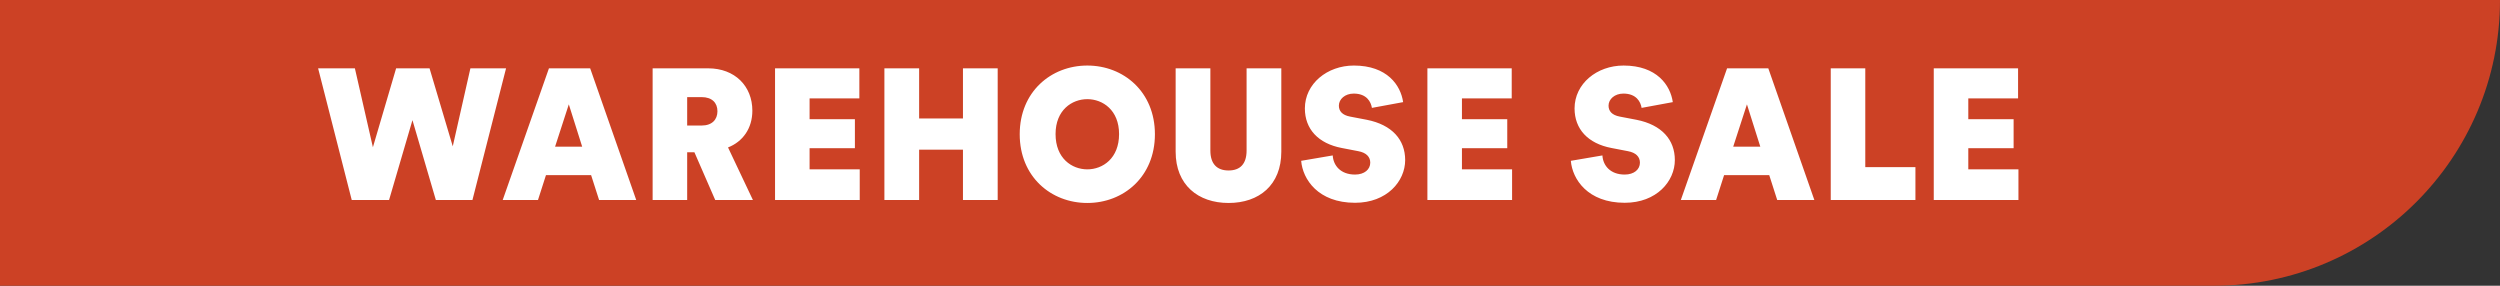
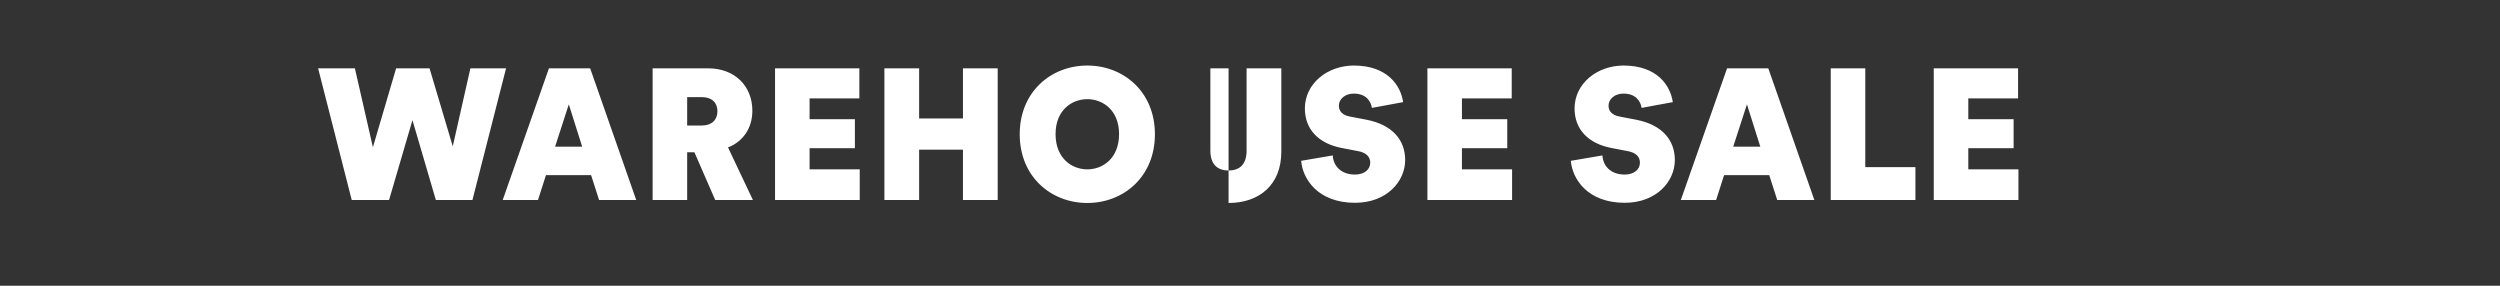
<svg xmlns="http://www.w3.org/2000/svg" width="175" height="20" viewBox="0 0 175 20" fill="none">
  <rect x="0" y="0" width="175" height="20" fill="#333333" stroke="none" />
-   <path d="M175 -1.62125e-05C175 11.046 166.046 20 155 20L-7.62939e-06 20L-9.37785e-06 -9.1348e-07L175 -1.62125e-05V-1.62125e-05Z" fill="#CC4125" />
-   <path d="M32.928 4.783H35.424L33.071 14H30.51L28.872 8.41L27.234 14H24.621L22.268 4.783H24.842L26.103 10.308L27.728 4.783H30.068L31.693 10.243L32.928 4.783ZM41.377 12.258H38.218L37.659 14H35.189L38.426 4.783H41.312L44.536 14H41.936L41.377 12.258ZM38.855 10.269H40.753L39.817 7.305L38.855 10.269ZM45.684 14V4.783H49.571C51.443 4.783 52.665 6.031 52.665 7.747C52.665 8.995 51.989 9.918 50.962 10.321L52.704 14H50.065L48.609 10.659H48.102V14H45.684ZM49.116 8.787C49.844 8.787 50.221 8.371 50.221 7.786C50.221 7.201 49.844 6.798 49.116 6.798H48.102V8.787H49.116ZM54.253 14V4.783H60.155V6.889H56.671V8.345H59.843V10.373H56.671V11.855H60.181V14H54.253ZM67.407 14V10.477H64.339V14H61.908V4.783H64.339V8.293H67.407V4.783H69.838V14H67.407ZM73.889 9.385C73.889 11.088 75.033 11.855 76.112 11.855C77.191 11.855 78.335 11.088 78.335 9.385C78.335 7.708 77.191 6.941 76.112 6.941C75.033 6.941 73.889 7.708 73.889 9.385ZM71.38 9.398C71.38 6.421 73.577 4.588 76.112 4.588C78.647 4.588 80.844 6.421 80.844 9.398C80.844 12.375 78.647 14.208 76.112 14.208C73.577 14.208 71.38 12.375 71.38 9.398ZM86 14.208C83.868 14.208 82.295 12.947 82.295 10.62V4.783H84.726V10.542C84.726 11.465 85.181 11.933 86 11.933C86.819 11.933 87.261 11.465 87.261 10.542V4.783H89.692V10.62C89.692 12.947 88.145 14.208 86 14.208ZM94.76 6.551C94.15 6.551 93.721 6.941 93.721 7.396C93.721 7.773 93.954 8.059 94.513 8.163L95.671 8.384C97.451 8.735 98.362 9.788 98.362 11.205C98.362 12.687 97.088 14.195 94.852 14.195C92.264 14.195 91.186 12.544 91.082 11.257L93.291 10.88C93.331 11.582 93.838 12.219 94.852 12.219C95.514 12.219 95.918 11.855 95.918 11.387C95.918 10.984 95.644 10.685 95.073 10.581L93.928 10.36C92.278 10.048 91.341 9.034 91.341 7.591C91.341 5.862 92.901 4.588 94.773 4.588C97.1 4.588 98.049 5.966 98.219 7.149L96.034 7.552C95.969 7.136 95.671 6.551 94.76 6.551ZM99.918 14V4.783H105.82V6.889H102.336V8.345H105.508V10.373H102.336V11.855H105.846V14H99.918ZM113.638 6.551C113.027 6.551 112.598 6.941 112.598 7.396C112.598 7.773 112.832 8.059 113.391 8.163L114.548 8.384C116.329 8.735 117.239 9.788 117.239 11.205C117.239 12.687 115.965 14.195 113.729 14.195C111.142 14.195 110.063 12.544 109.959 11.257L112.169 10.88C112.208 11.582 112.715 12.219 113.729 12.219C114.392 12.219 114.795 11.855 114.795 11.387C114.795 10.984 114.522 10.685 113.95 10.581L112.806 10.36C111.155 10.048 110.219 9.034 110.219 7.591C110.219 5.862 111.779 4.588 113.651 4.588C115.978 4.588 116.927 5.966 117.096 7.149L114.912 7.552C114.847 7.136 114.548 6.551 113.638 6.551ZM123.846 12.258H120.687L120.128 14H117.658L120.895 4.783H123.781L127.005 14H124.405L123.846 12.258ZM121.324 10.269H123.222L122.286 7.305L121.324 10.269ZM128.152 14V4.783H130.57V11.699H134.08V14H128.152ZM135.363 14V4.783H141.265V6.889H137.781V8.345H140.953V10.373H137.781V11.855H141.291V14H135.363Z" fill="white" />
+   <path d="M32.928 4.783H35.424L33.071 14H30.51L28.872 8.41L27.234 14H24.621L22.268 4.783H24.842L26.103 10.308L27.728 4.783H30.068L31.693 10.243L32.928 4.783ZM41.377 12.258H38.218L37.659 14H35.189L38.426 4.783H41.312L44.536 14H41.936L41.377 12.258ZM38.855 10.269H40.753L39.817 7.305L38.855 10.269ZM45.684 14V4.783H49.571C51.443 4.783 52.665 6.031 52.665 7.747C52.665 8.995 51.989 9.918 50.962 10.321L52.704 14H50.065L48.609 10.659H48.102V14H45.684ZM49.116 8.787C49.844 8.787 50.221 8.371 50.221 7.786C50.221 7.201 49.844 6.798 49.116 6.798H48.102V8.787H49.116ZM54.253 14V4.783H60.155V6.889H56.671V8.345H59.843V10.373H56.671V11.855H60.181V14H54.253ZM67.407 14V10.477H64.339V14H61.908V4.783H64.339V8.293H67.407V4.783H69.838V14H67.407ZM73.889 9.385C73.889 11.088 75.033 11.855 76.112 11.855C77.191 11.855 78.335 11.088 78.335 9.385C78.335 7.708 77.191 6.941 76.112 6.941C75.033 6.941 73.889 7.708 73.889 9.385ZM71.38 9.398C71.38 6.421 73.577 4.588 76.112 4.588C78.647 4.588 80.844 6.421 80.844 9.398C80.844 12.375 78.647 14.208 76.112 14.208C73.577 14.208 71.38 12.375 71.38 9.398ZM86 14.208V4.783H84.726V10.542C84.726 11.465 85.181 11.933 86 11.933C86.819 11.933 87.261 11.465 87.261 10.542V4.783H89.692V10.62C89.692 12.947 88.145 14.208 86 14.208ZM94.76 6.551C94.15 6.551 93.721 6.941 93.721 7.396C93.721 7.773 93.954 8.059 94.513 8.163L95.671 8.384C97.451 8.735 98.362 9.788 98.362 11.205C98.362 12.687 97.088 14.195 94.852 14.195C92.264 14.195 91.186 12.544 91.082 11.257L93.291 10.88C93.331 11.582 93.838 12.219 94.852 12.219C95.514 12.219 95.918 11.855 95.918 11.387C95.918 10.984 95.644 10.685 95.073 10.581L93.928 10.36C92.278 10.048 91.341 9.034 91.341 7.591C91.341 5.862 92.901 4.588 94.773 4.588C97.1 4.588 98.049 5.966 98.219 7.149L96.034 7.552C95.969 7.136 95.671 6.551 94.76 6.551ZM99.918 14V4.783H105.82V6.889H102.336V8.345H105.508V10.373H102.336V11.855H105.846V14H99.918ZM113.638 6.551C113.027 6.551 112.598 6.941 112.598 7.396C112.598 7.773 112.832 8.059 113.391 8.163L114.548 8.384C116.329 8.735 117.239 9.788 117.239 11.205C117.239 12.687 115.965 14.195 113.729 14.195C111.142 14.195 110.063 12.544 109.959 11.257L112.169 10.88C112.208 11.582 112.715 12.219 113.729 12.219C114.392 12.219 114.795 11.855 114.795 11.387C114.795 10.984 114.522 10.685 113.95 10.581L112.806 10.36C111.155 10.048 110.219 9.034 110.219 7.591C110.219 5.862 111.779 4.588 113.651 4.588C115.978 4.588 116.927 5.966 117.096 7.149L114.912 7.552C114.847 7.136 114.548 6.551 113.638 6.551ZM123.846 12.258H120.687L120.128 14H117.658L120.895 4.783H123.781L127.005 14H124.405L123.846 12.258ZM121.324 10.269H123.222L122.286 7.305L121.324 10.269ZM128.152 14V4.783H130.57V11.699H134.08V14H128.152ZM135.363 14V4.783H141.265V6.889H137.781V8.345H140.953V10.373H137.781V11.855H141.291V14H135.363Z" fill="white" />
</svg>